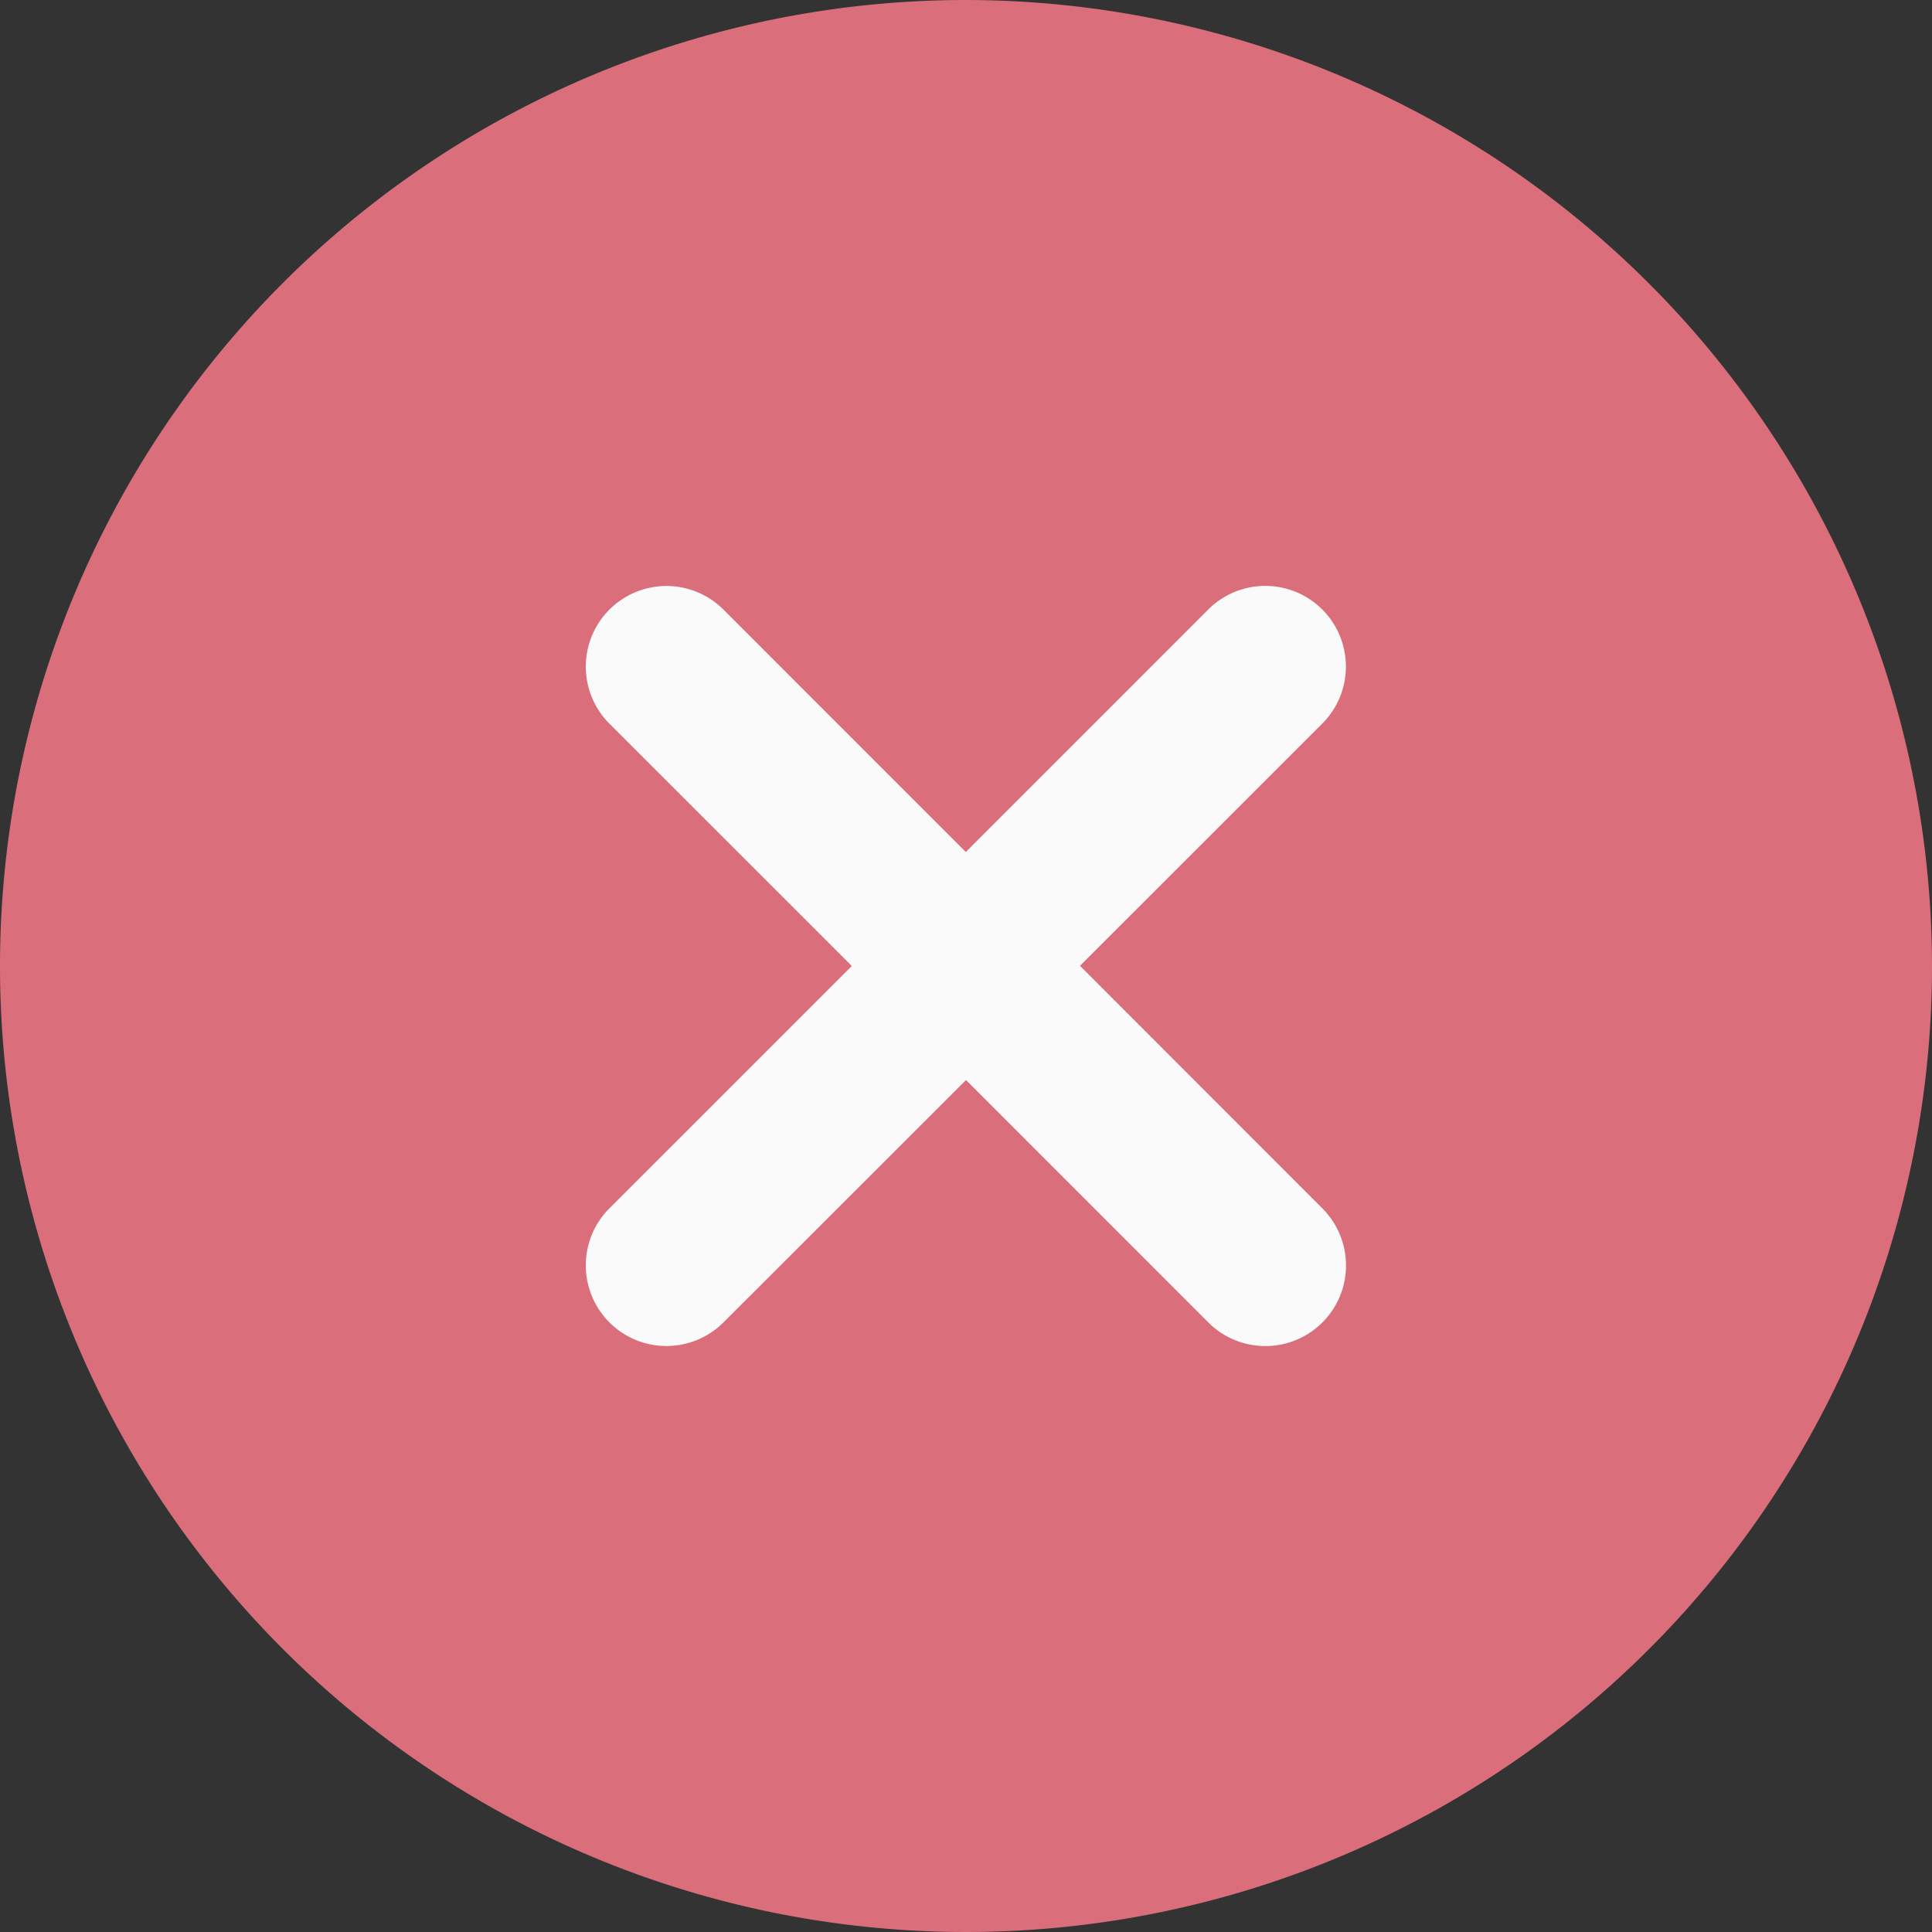
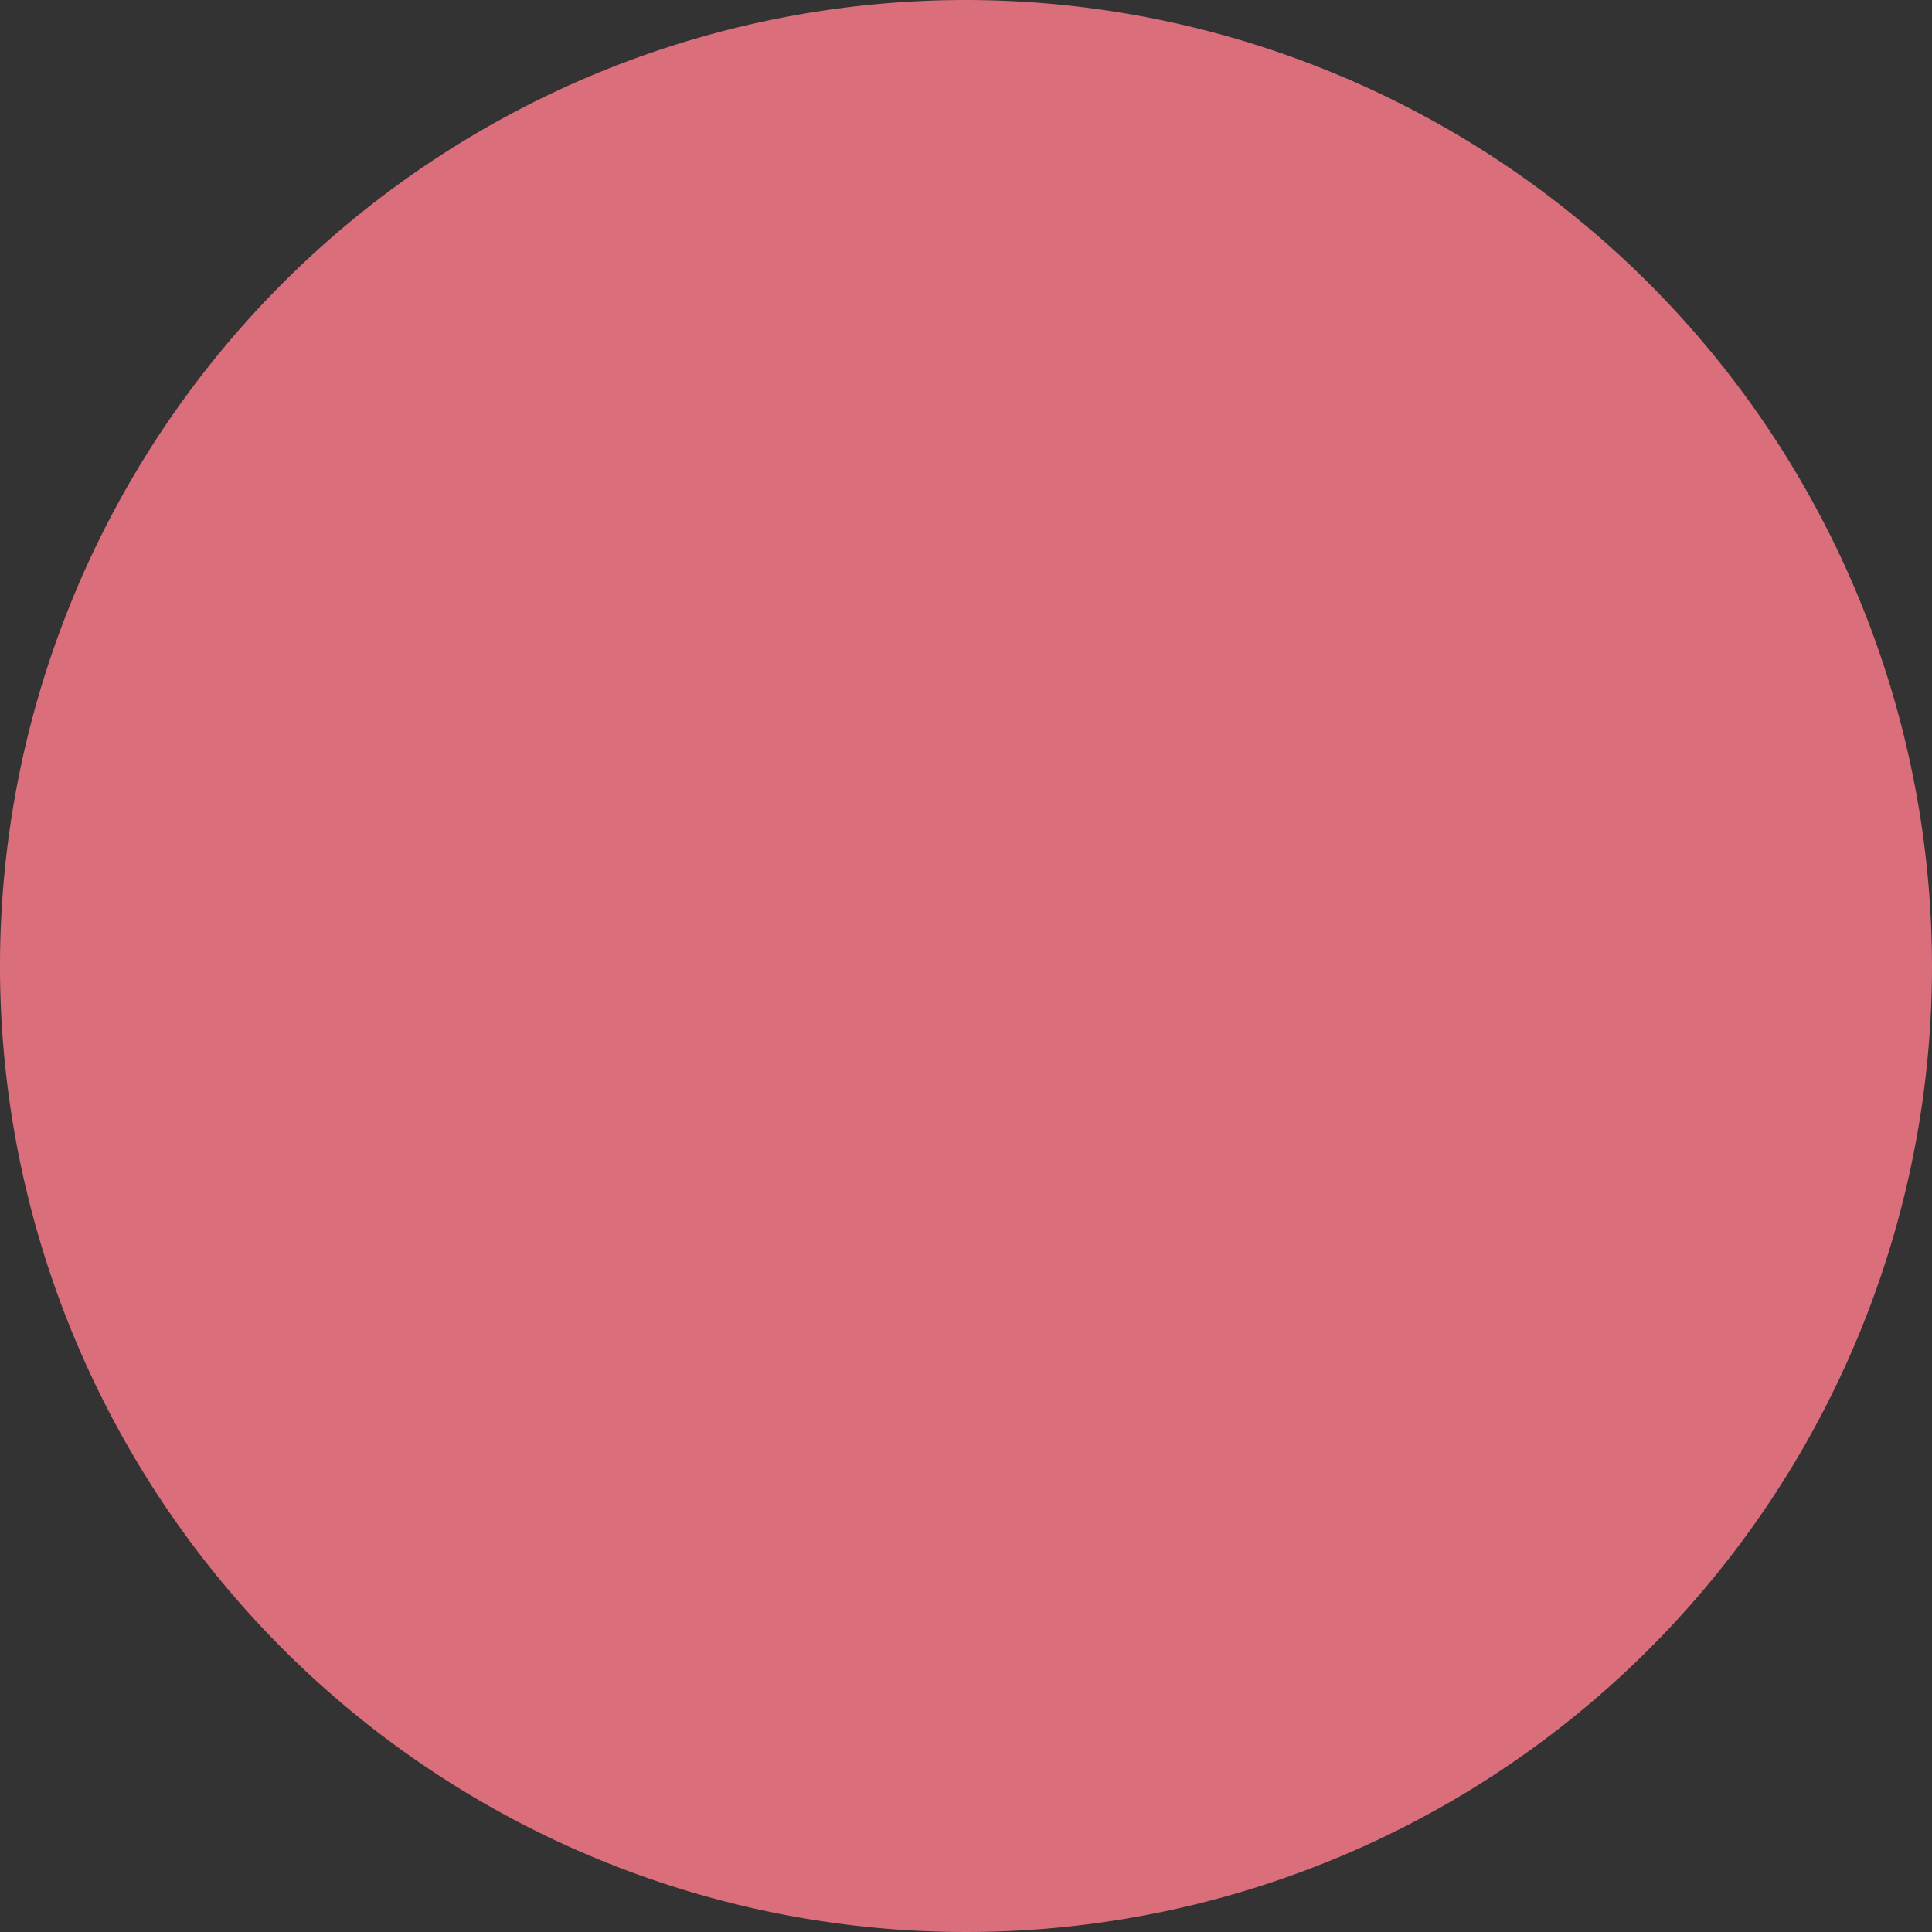
<svg xmlns="http://www.w3.org/2000/svg" id="remove" width="30" height="30" viewBox="0 0 30 30">
  <rect x="0" y="0" width="30" height="30" fill="#333333" stroke="none" />
  <path id="Path_7644" data-name="Path 7644" d="M15,0A15,15,0,1,0,30,15,15.017,15.017,0,0,0,15,0Zm0,0" fill="#db6e7b" />
-   <path id="Path_7645" data-name="Path 7645" d="M257.7,255.93a1.252,1.252,0,1,1-1.771,1.771l-3.763-3.764L248.4,257.7a1.252,1.252,0,1,1-1.771-1.771l3.764-3.763-3.764-3.763a1.252,1.252,0,1,1,1.771-1.771l3.763,3.764,3.763-3.764A1.252,1.252,0,1,1,257.7,248.4l-3.764,3.763Zm0,0" transform="translate(-237.166 -237.166)" fill="#fafafa" />
</svg>